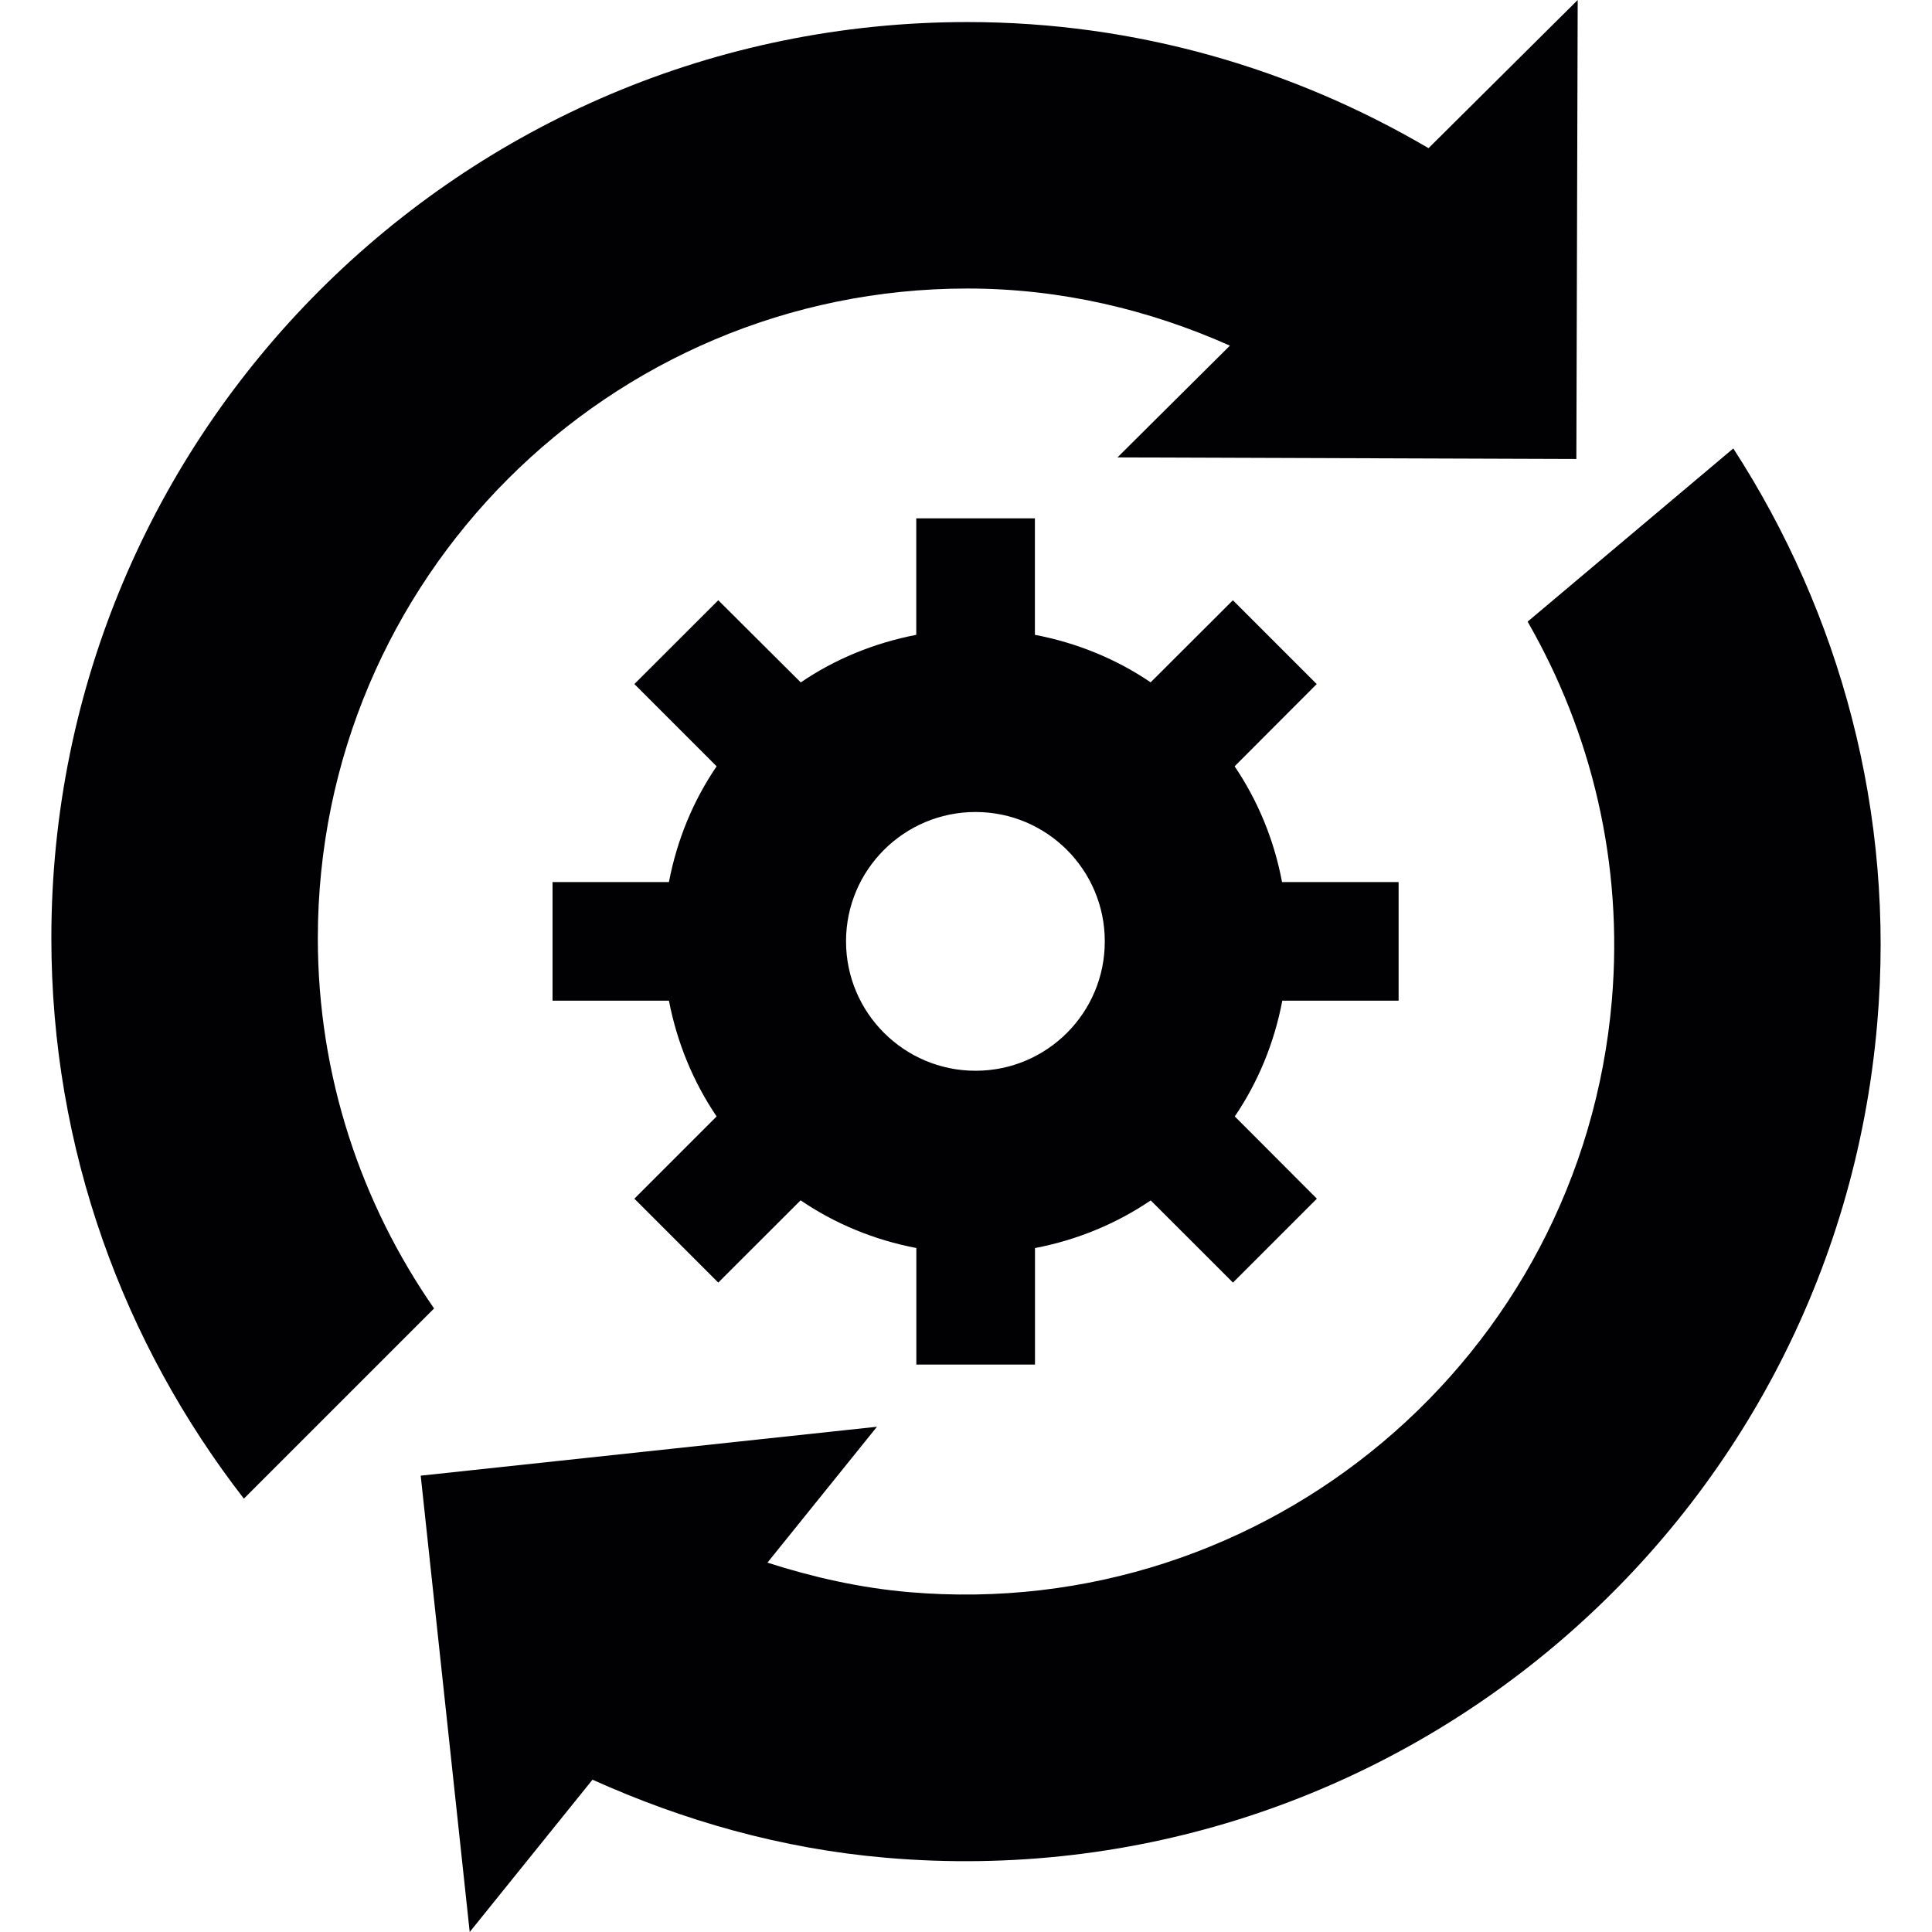
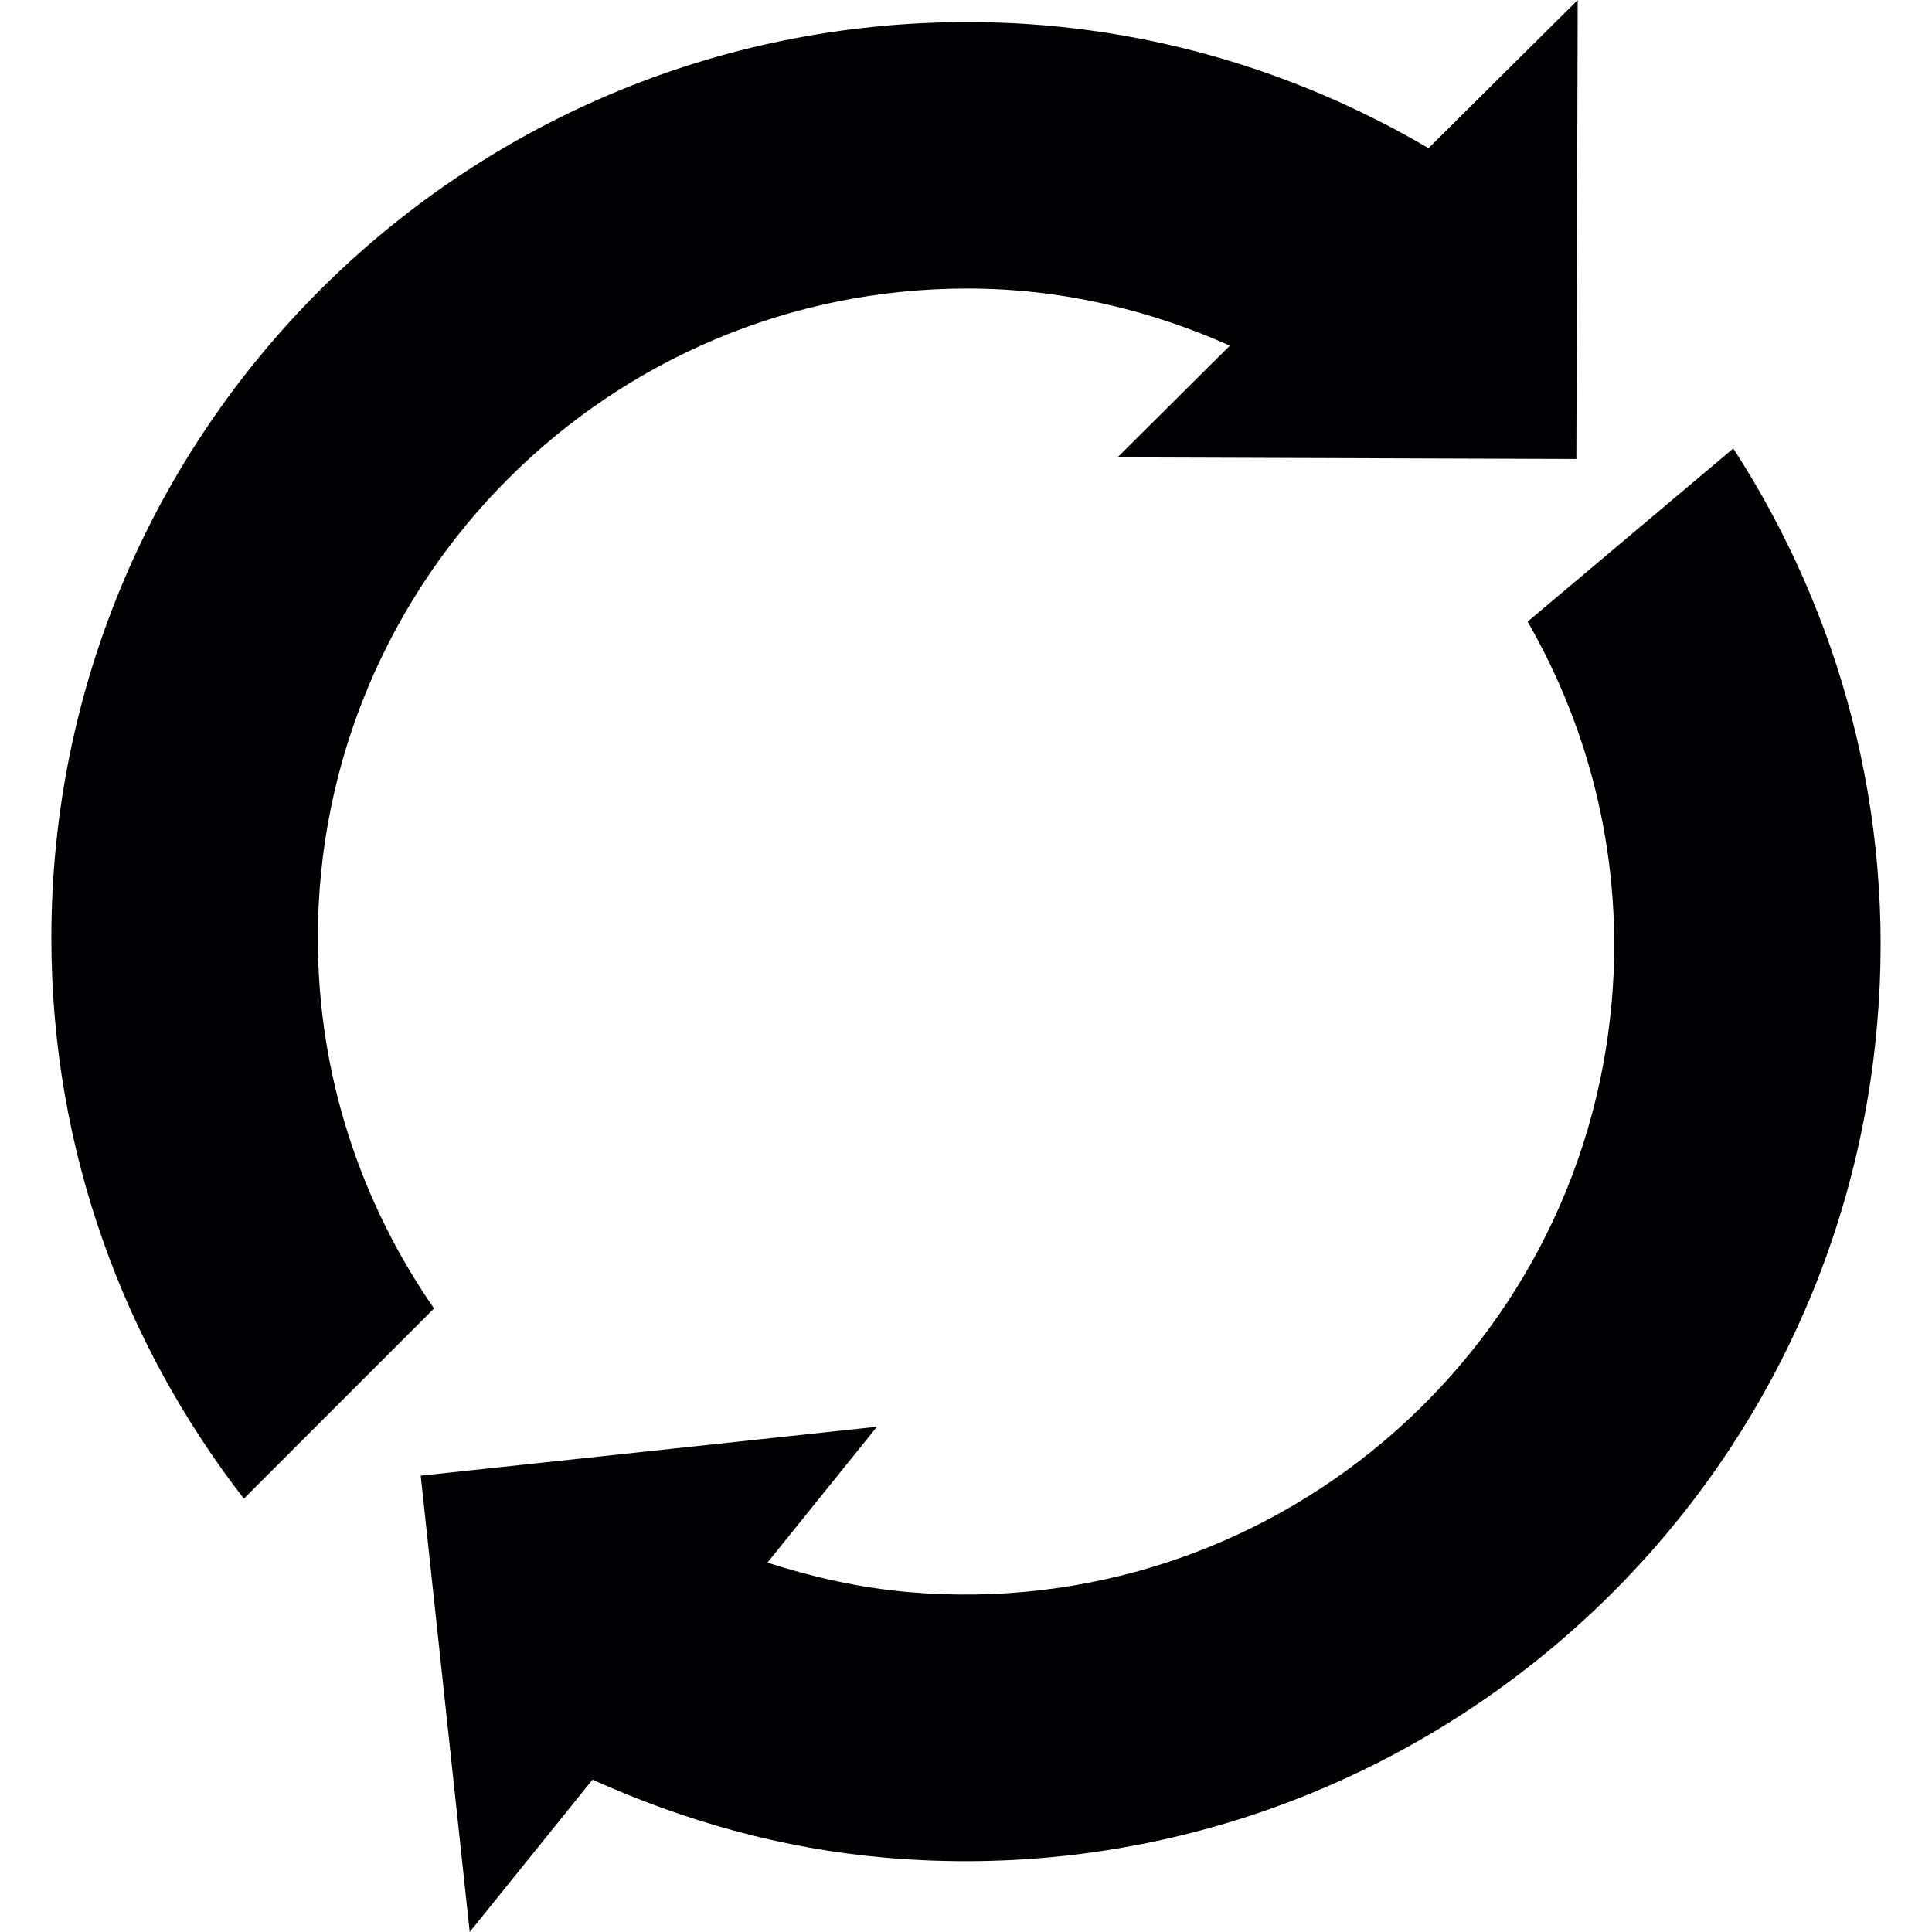
<svg xmlns="http://www.w3.org/2000/svg" version="1.1" id="Capa_1" x="0px" y="0px" viewBox="0 0 502.664 502.664" style="enable-background:new 0 0 502.664 502.664;" xml:space="preserve">
  <g>
    <g>
      <g>
-         <path style="fill:#010002;" d="M363.888,260.359v-30.868H333.56c-2.071-11.001-6.299-21.183-12.339-30.113l21.355-21.398     l-21.808-21.808l-21.398,21.355c-8.887-6.04-19.133-10.268-30.113-12.36v-30.307H238.39v30.307     c-10.98,2.136-21.183,6.32-30.048,12.382l-21.463-21.377l-21.83,21.808l21.398,21.398c-6.061,8.909-10.311,19.112-12.403,30.113     h-30.285v30.868h30.285c2.114,10.958,6.342,21.161,12.403,30.113l-21.398,21.398l21.83,21.83l21.42-21.398     c8.909,6.061,19.112,10.311,30.113,12.403v30.329h30.868v-30.307c10.98-2.114,21.204-6.363,30.113-12.403L320.79,333.7     l21.83-21.83l-21.355-21.398c6.061-8.93,10.289-19.155,12.36-30.113C333.625,260.359,363.888,260.359,363.888,260.359z      M253.813,278.587c-18.572,0-33.694-15.078-33.694-33.672s15.1-33.65,33.694-33.65c18.551,0,33.629,15.056,33.629,33.65     C287.463,263.509,272.407,278.587,253.813,278.587z" />
        <path style="fill:#010002;" d="M82.692,244.073c0.022-93.337,75.67-169.007,169.007-169.007c24.397,0,47.369,5.544,68.293,14.862     l-29.25,29.077l119.394,0.41L410.481,0l-38.806,38.547C336.429,17.861,295.552,5.738,251.699,5.738     c-131.625,0-238.336,106.711-238.336,238.336c0,55.006,18.81,105.503,50.087,145.84l49.483-49.483     C93.93,313.057,82.692,279.881,82.692,244.073z" />
        <path style="fill:#010002;" d="M450.97,116.676l-53.517,45.061c16.609,28.883,24.957,62.857,21.916,98.535     c-7.938,93.013-89.778,161.932-182.791,153.972c-12.856-1.1-25.13-3.904-36.908-7.679l28.495-35.355l-118.704,12.727     l12.748,118.726l31.946-39.626c23.62,10.634,49.16,17.99,76.468,20.32c131.15,11.238,246.576-86.003,257.792-217.132     C493.141,211.437,478.688,159.516,450.97,116.676z" />
      </g>
    </g>
    <g>
	</g>
    <g>
	</g>
    <g>
	</g>
    <g>
	</g>
    <g>
	</g>
    <g>
	</g>
    <g>
	</g>
    <g>
	</g>
    <g>
	</g>
    <g>
	</g>
    <g>
	</g>
    <g>
	</g>
    <g>
	</g>
    <g>
	</g>
    <g>
	</g>
  </g>
  <g>
</g>
  <g>
</g>
  <g>
</g>
  <g>
</g>
  <g>
</g>
  <g>
</g>
  <g>
</g>
  <g>
</g>
  <g>
</g>
  <g>
</g>
  <g>
</g>
  <g>
</g>
  <g>
</g>
  <g>
</g>
  <g>
</g>
</svg>